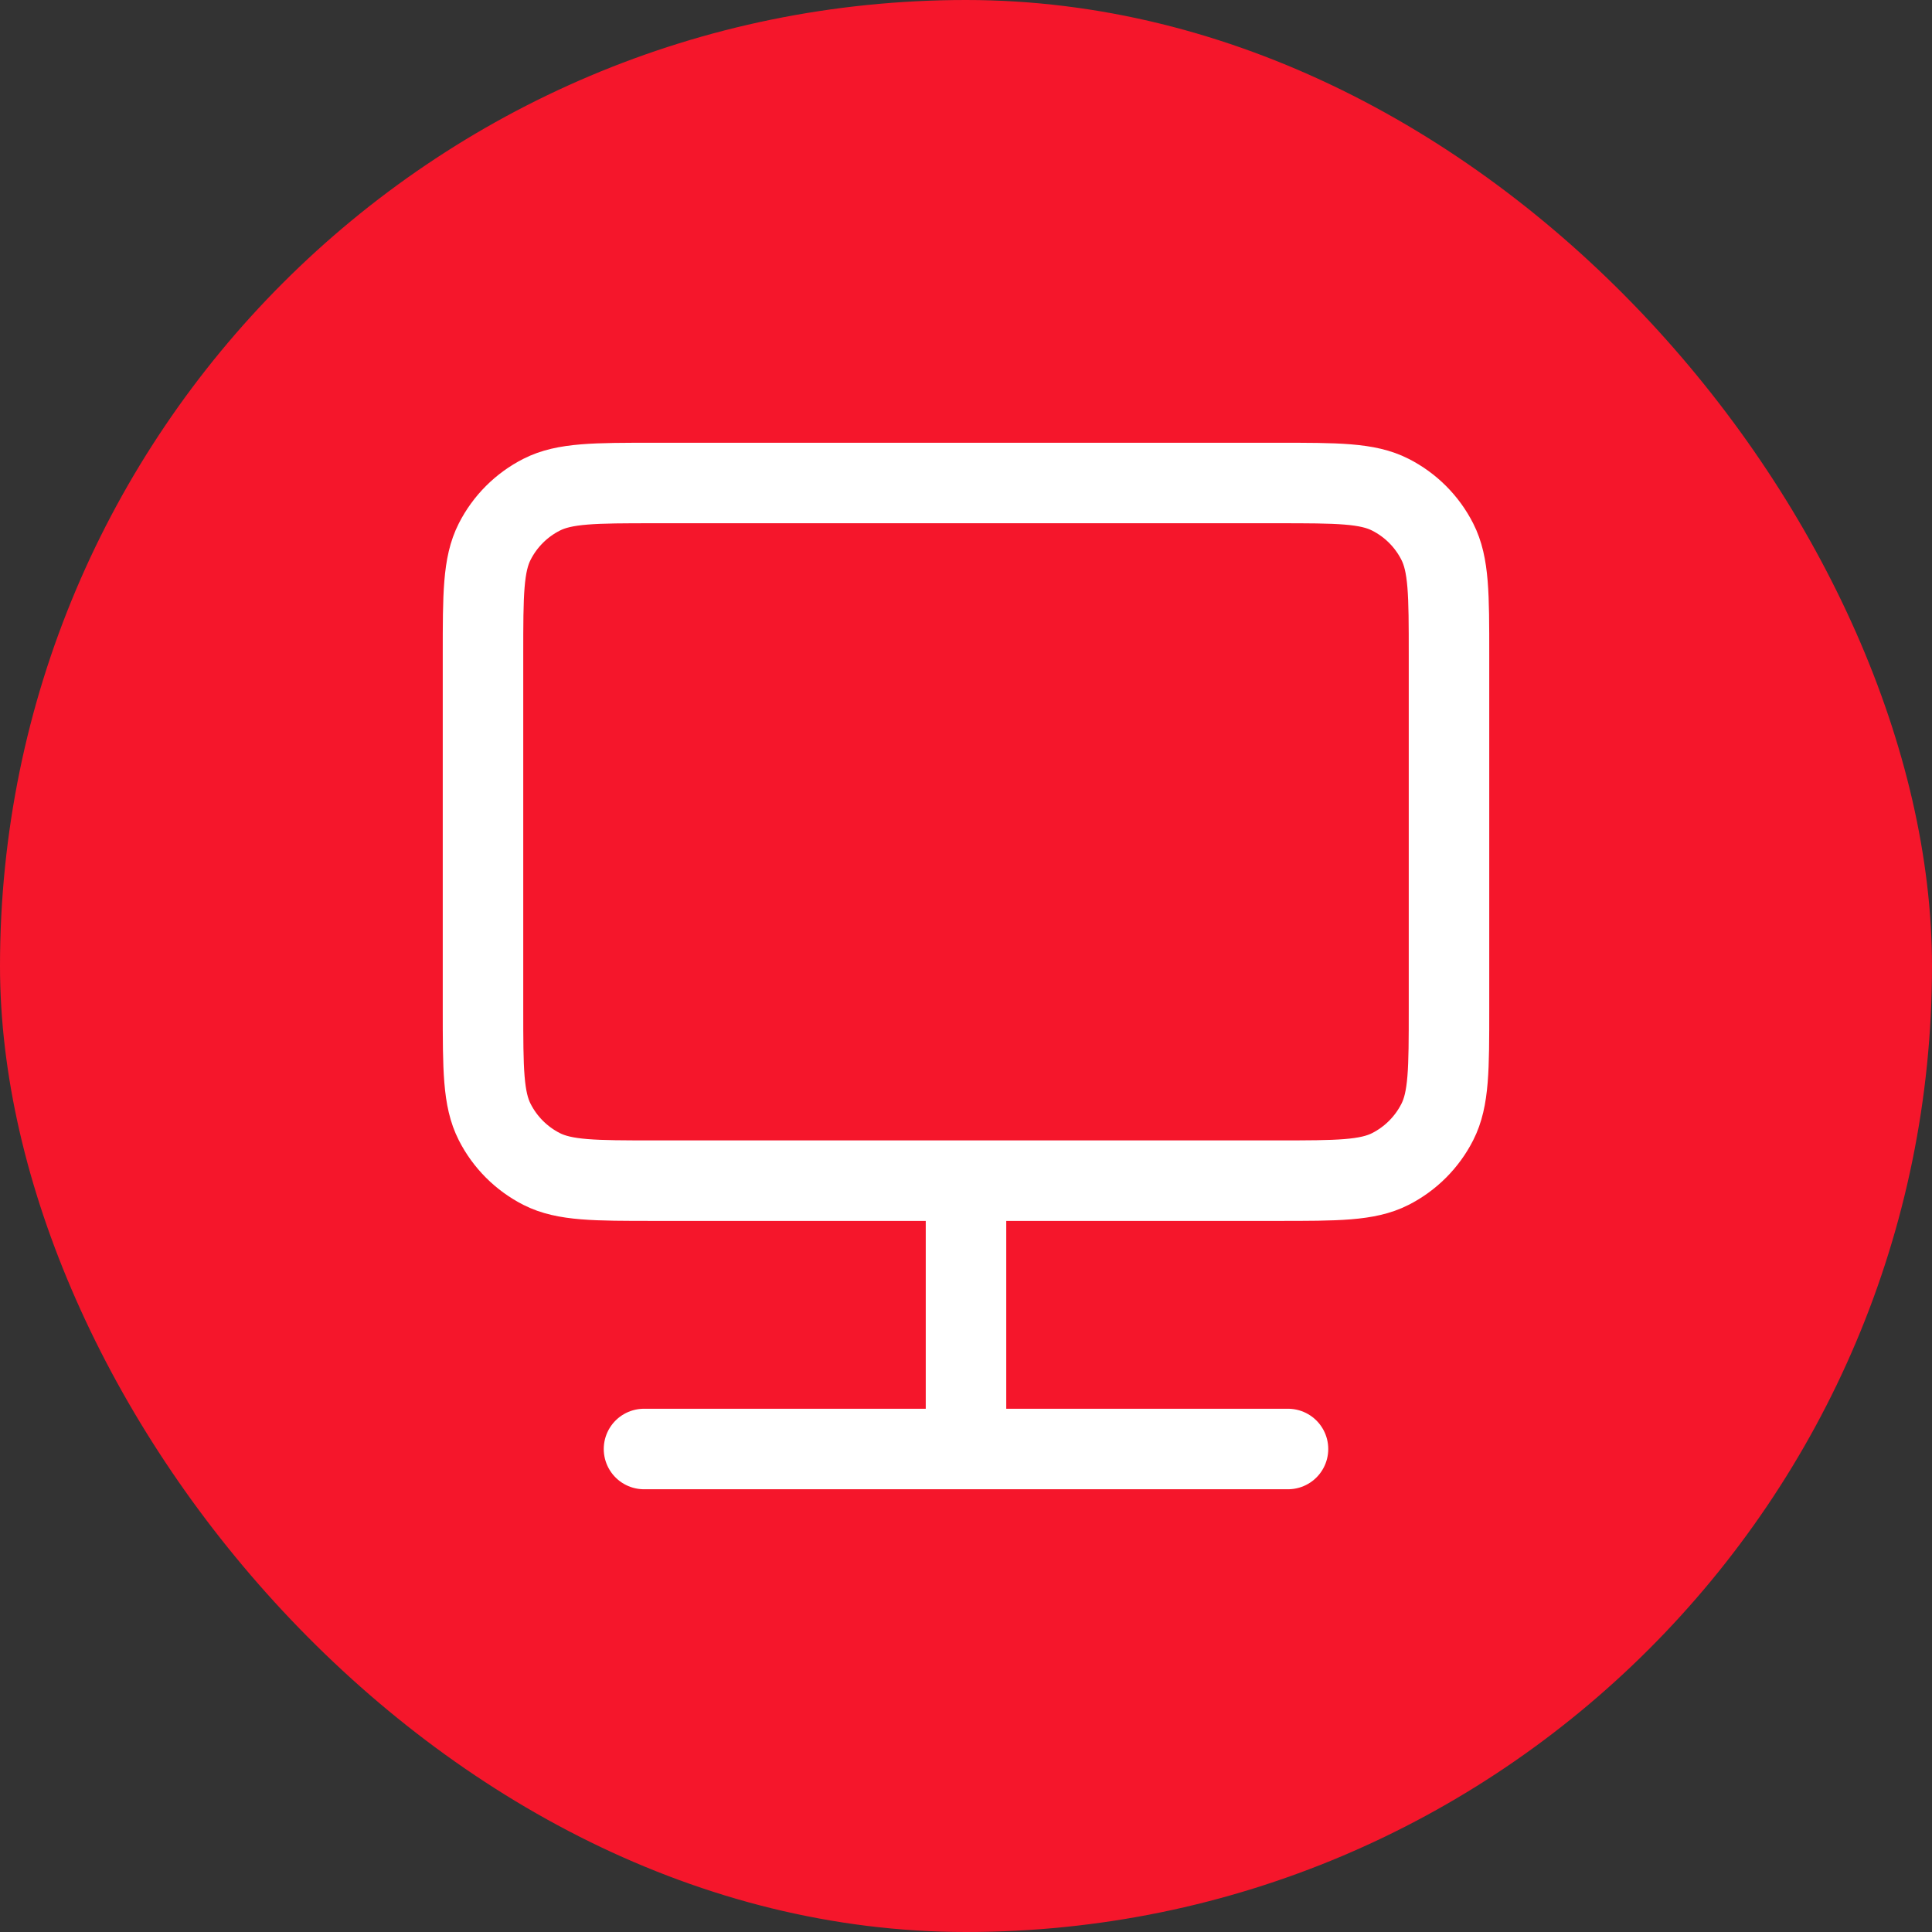
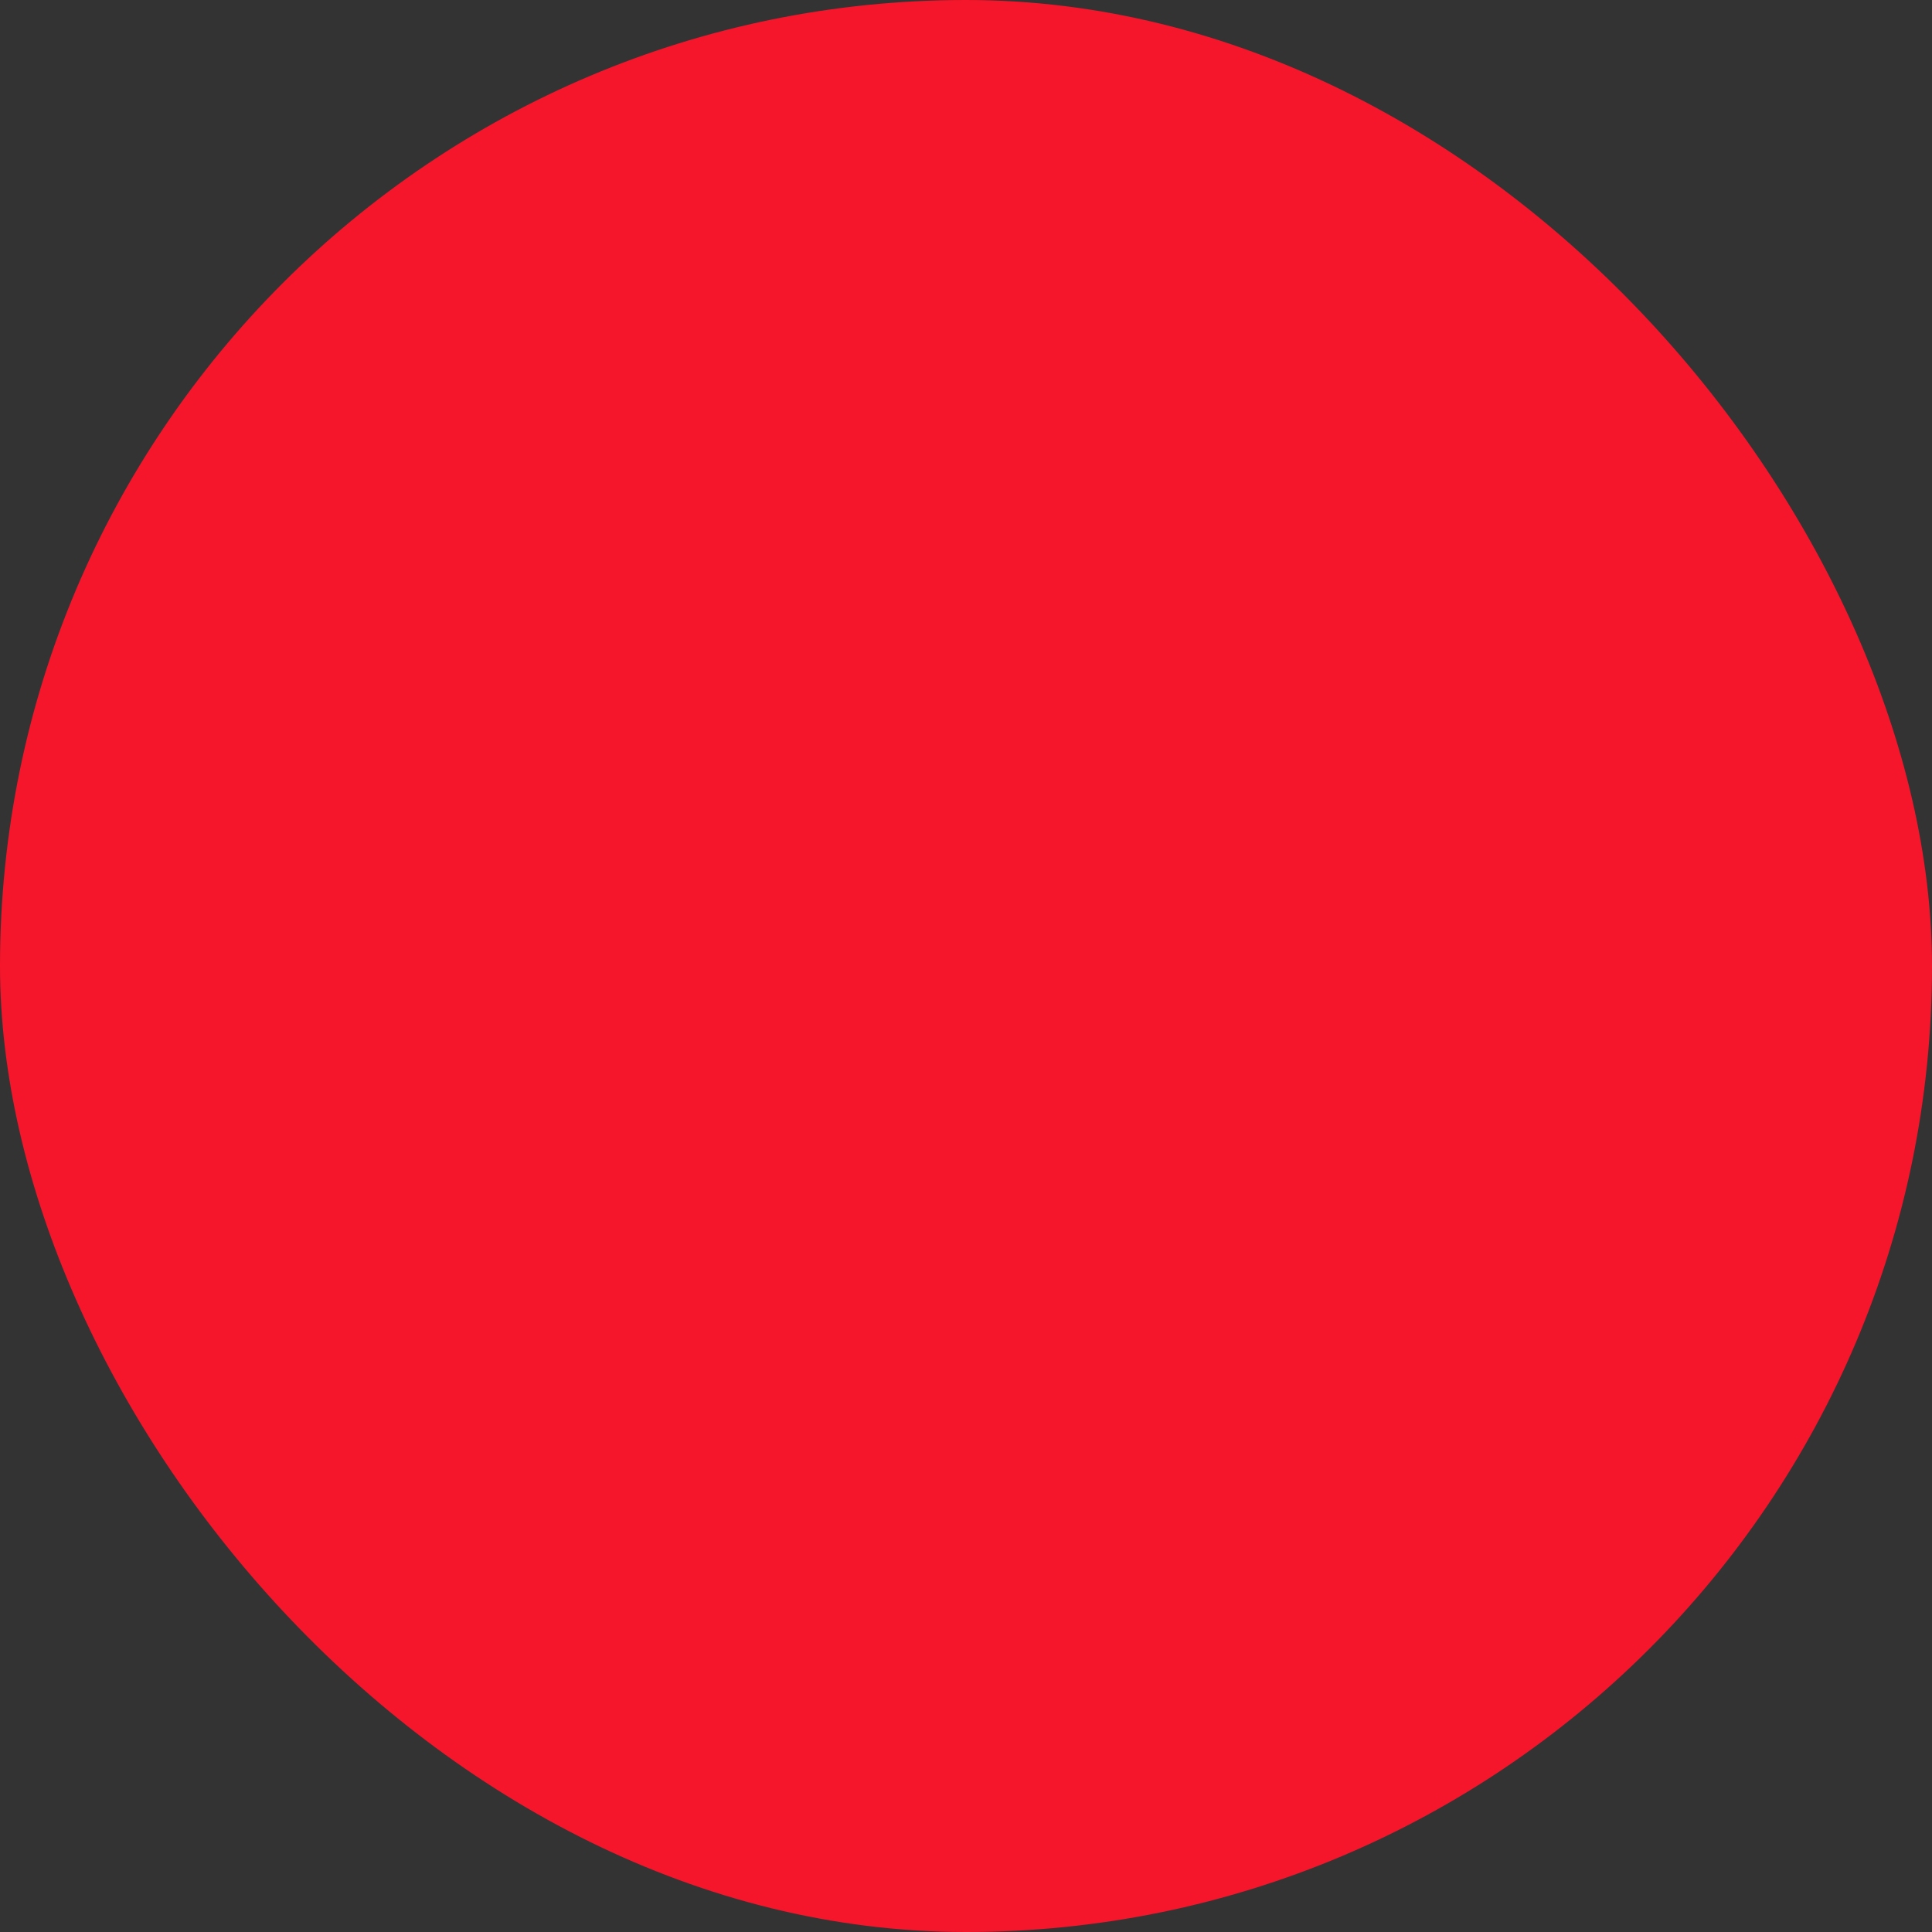
<svg xmlns="http://www.w3.org/2000/svg" width="48" height="48" viewBox="0 0 48 48" fill="none">
  <rect x="0" y="0" width="48" height="48" fill="#333333" stroke="none" />
  <rect width="48" height="48" rx="24" fill="#F5162B" />
-   <path d="M24 29.333V36M24 36H32M24 36H16M16.267 29.333H31.733C33.227 29.333 33.974 29.333 34.544 29.043C35.046 28.787 35.454 28.379 35.709 27.877C36 27.307 36 26.56 36 25.067V16.267C36 14.773 36 14.027 35.709 13.456C35.454 12.954 35.046 12.546 34.544 12.291C33.974 12 33.227 12 31.733 12H16.267C14.773 12 14.027 12 13.456 12.291C12.954 12.546 12.546 12.954 12.291 13.456C12 14.027 12 14.773 12 16.267V25.067C12 26.56 12 27.307 12.291 27.877C12.546 28.379 12.954 28.787 13.456 29.043C14.027 29.333 14.773 29.333 16.267 29.333Z" stroke="white" stroke-width="2" stroke-linecap="round" />
</svg>